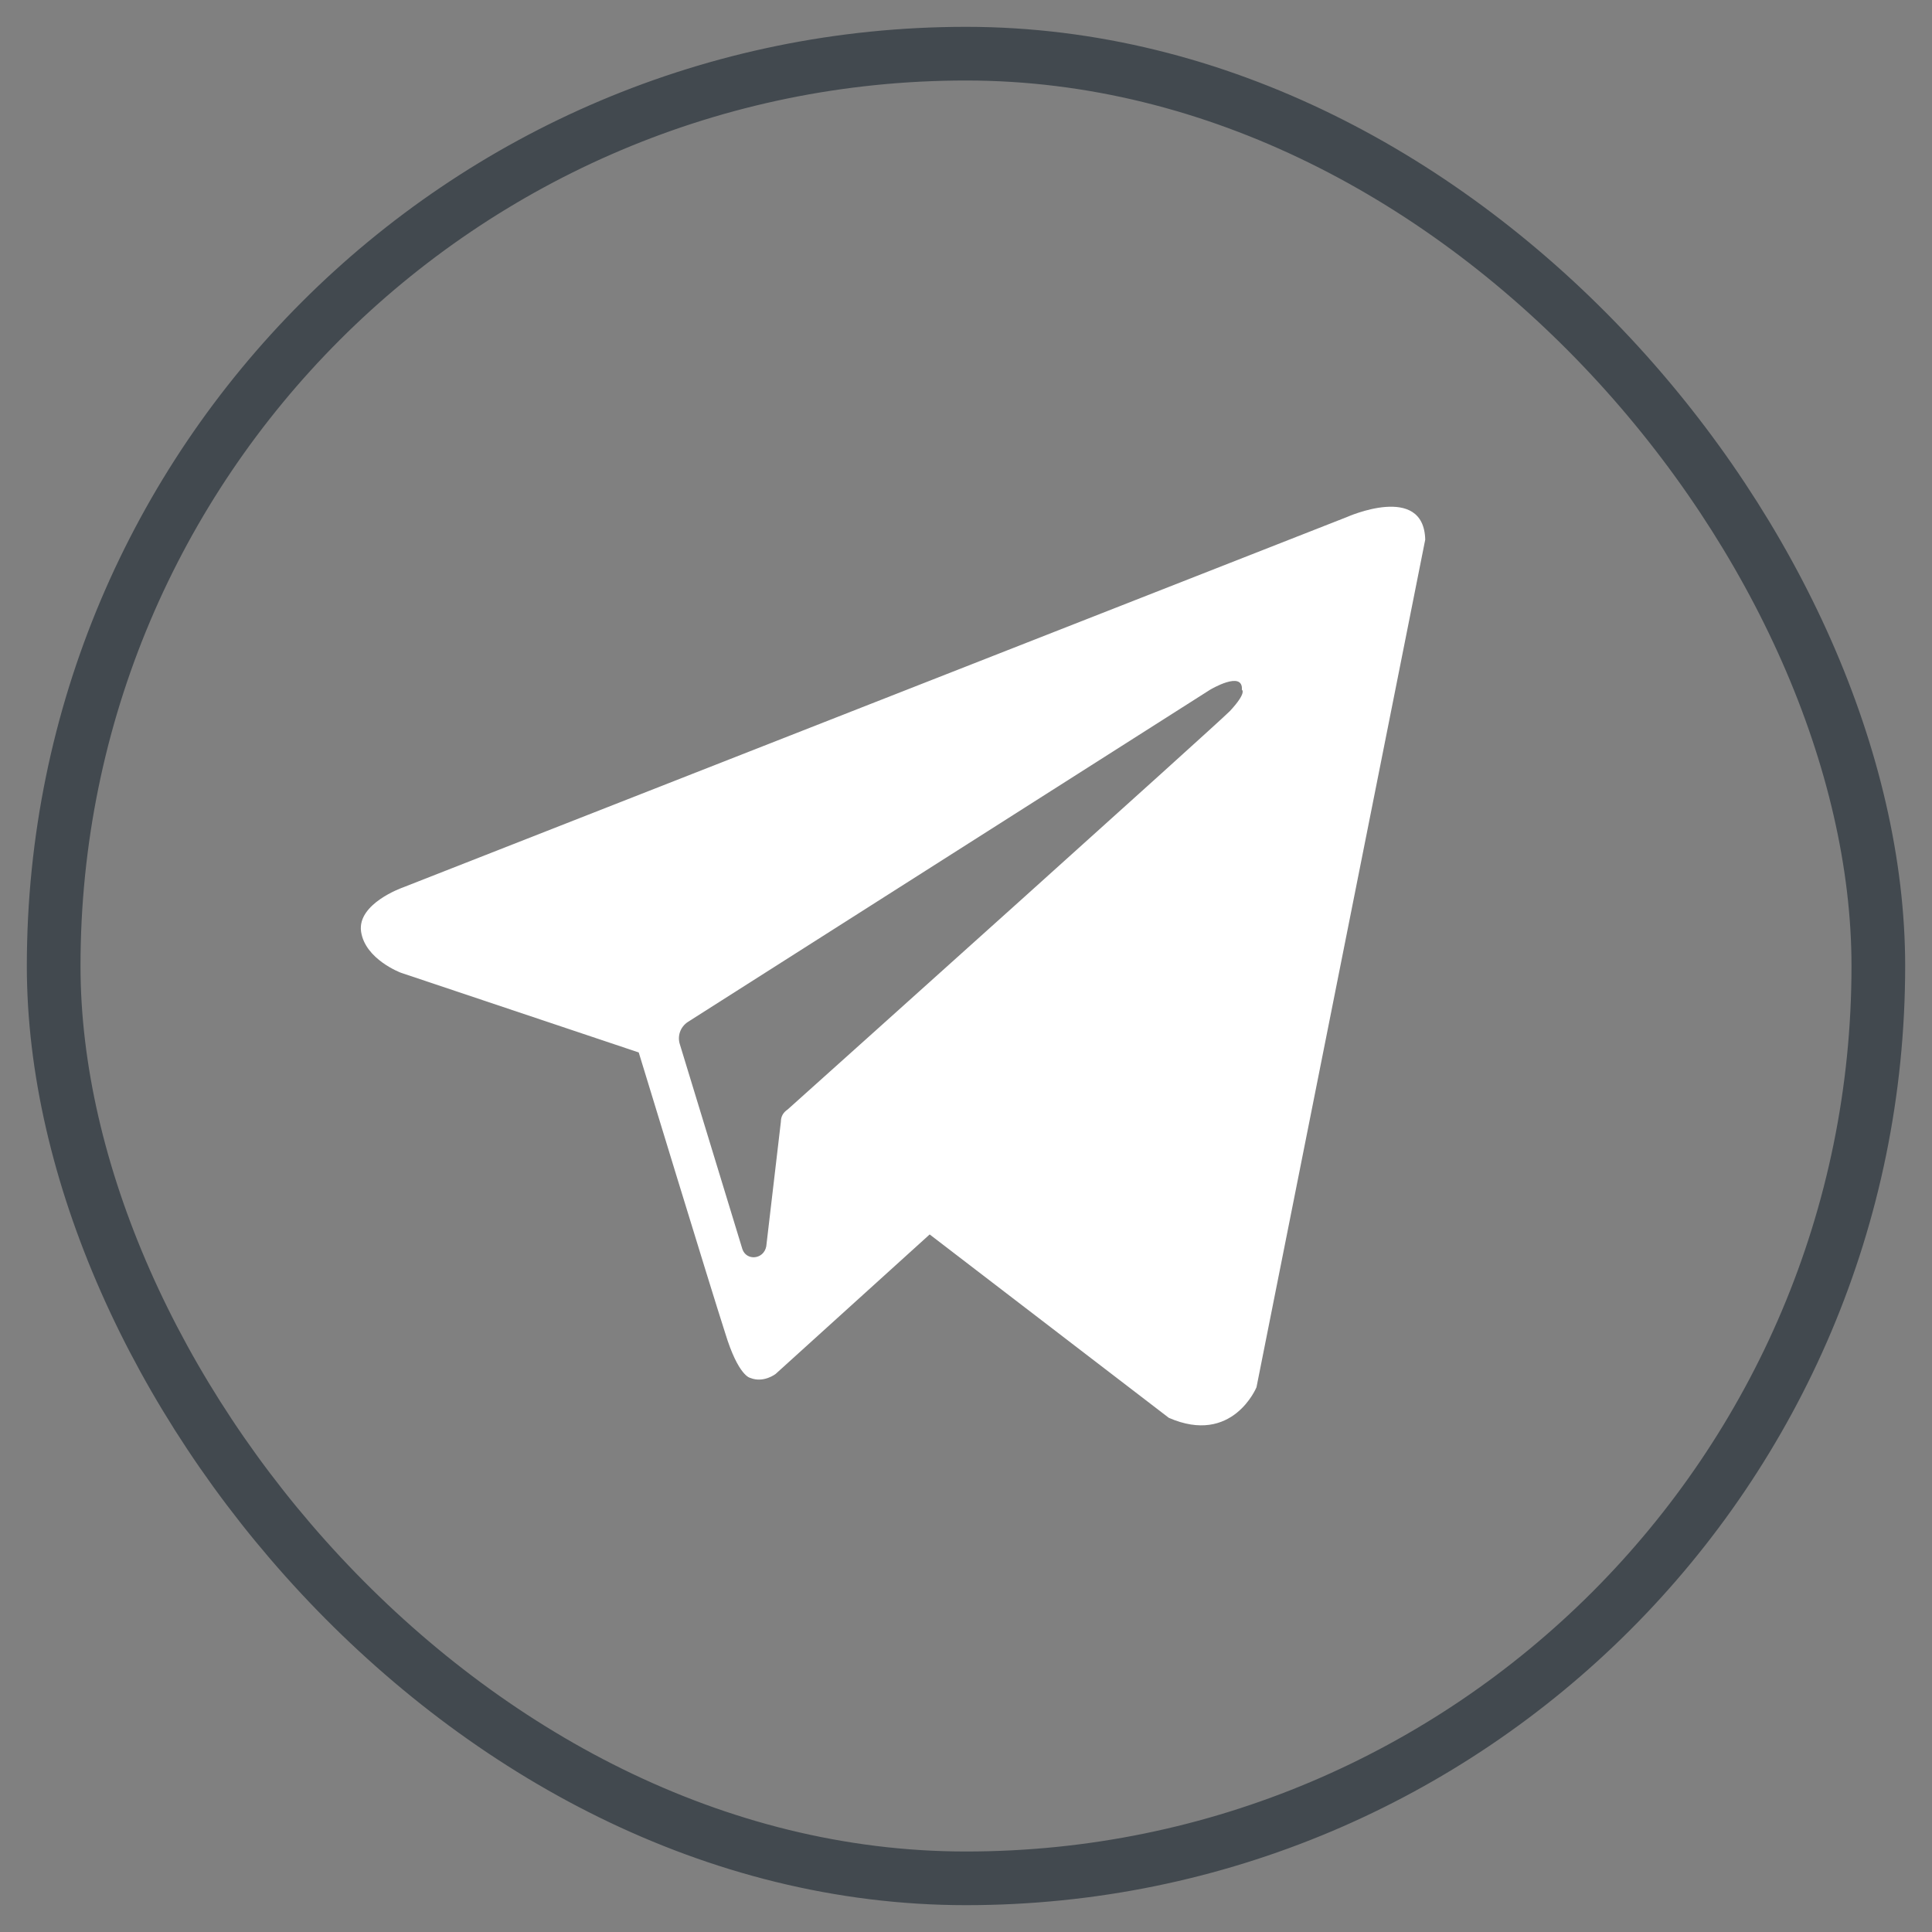
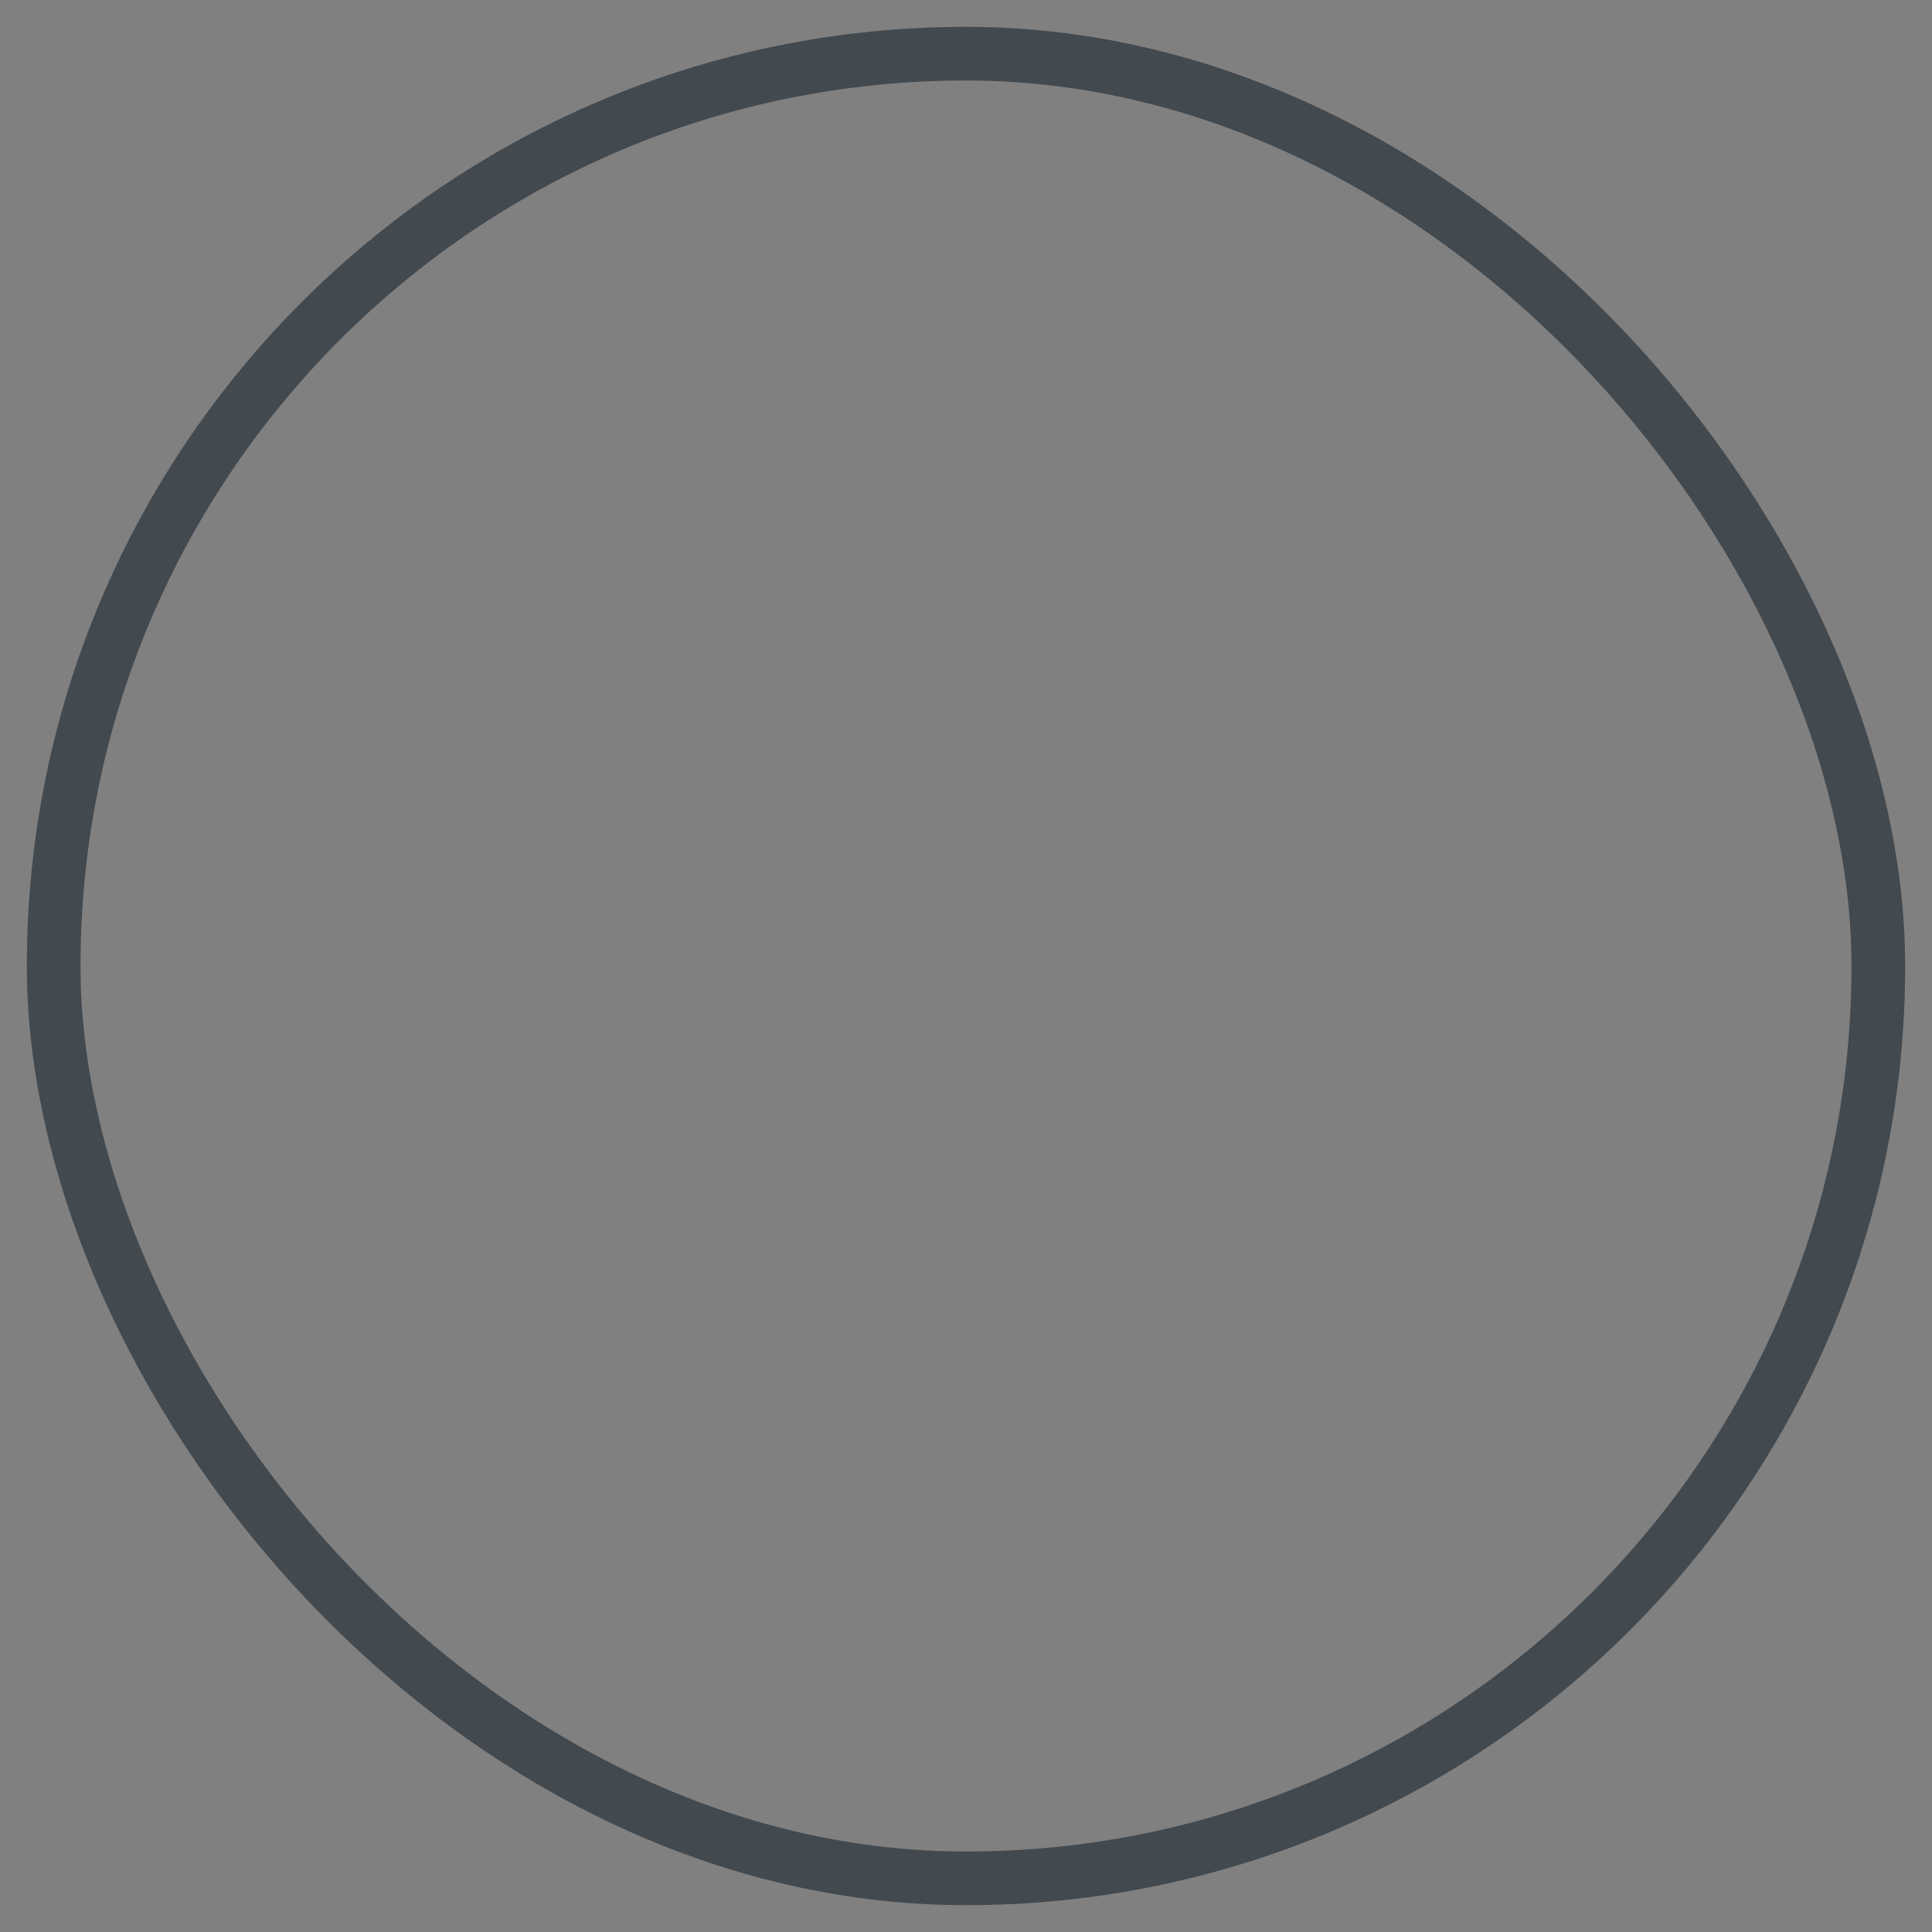
<svg xmlns="http://www.w3.org/2000/svg" width="36" height="36" viewBox="0 0 36 36" fill="none">
  <rect x="0" y="0" width="36" height="36" fill="#808080" stroke="none" />
  <g id="Telegram">
    <rect id="Rectangle" x="1" y="1" width="34" height="34" rx="17" stroke="#42494F" />
-     <path id="Exclude" fill-rule="evenodd" clip-rule="evenodd" d="M21.779 26.419C22.968 26.938 23.413 25.849 23.413 25.849L26.557 10.056C26.532 8.991 25.096 9.635 25.096 9.635L7.496 16.541C7.496 16.541 6.654 16.838 6.728 17.358C6.803 17.878 7.471 18.126 7.471 18.126L11.902 19.611C11.902 19.611 13.239 23.993 13.511 24.834C13.759 25.651 13.982 25.676 13.982 25.676C14.229 25.775 14.452 25.602 14.452 25.602L17.323 23.002L21.779 26.419ZM22.547 12.853C22.547 12.853 23.166 12.482 23.141 12.853C23.141 12.853 23.24 12.902 22.918 13.249C22.621 13.546 15.615 19.834 14.675 20.675C14.6 20.725 14.551 20.799 14.551 20.898L14.278 23.225C14.229 23.473 13.907 23.497 13.833 23.275L12.669 19.462C12.62 19.314 12.669 19.141 12.818 19.042L22.547 12.853Z" fill="white" />
  </g>
</svg>